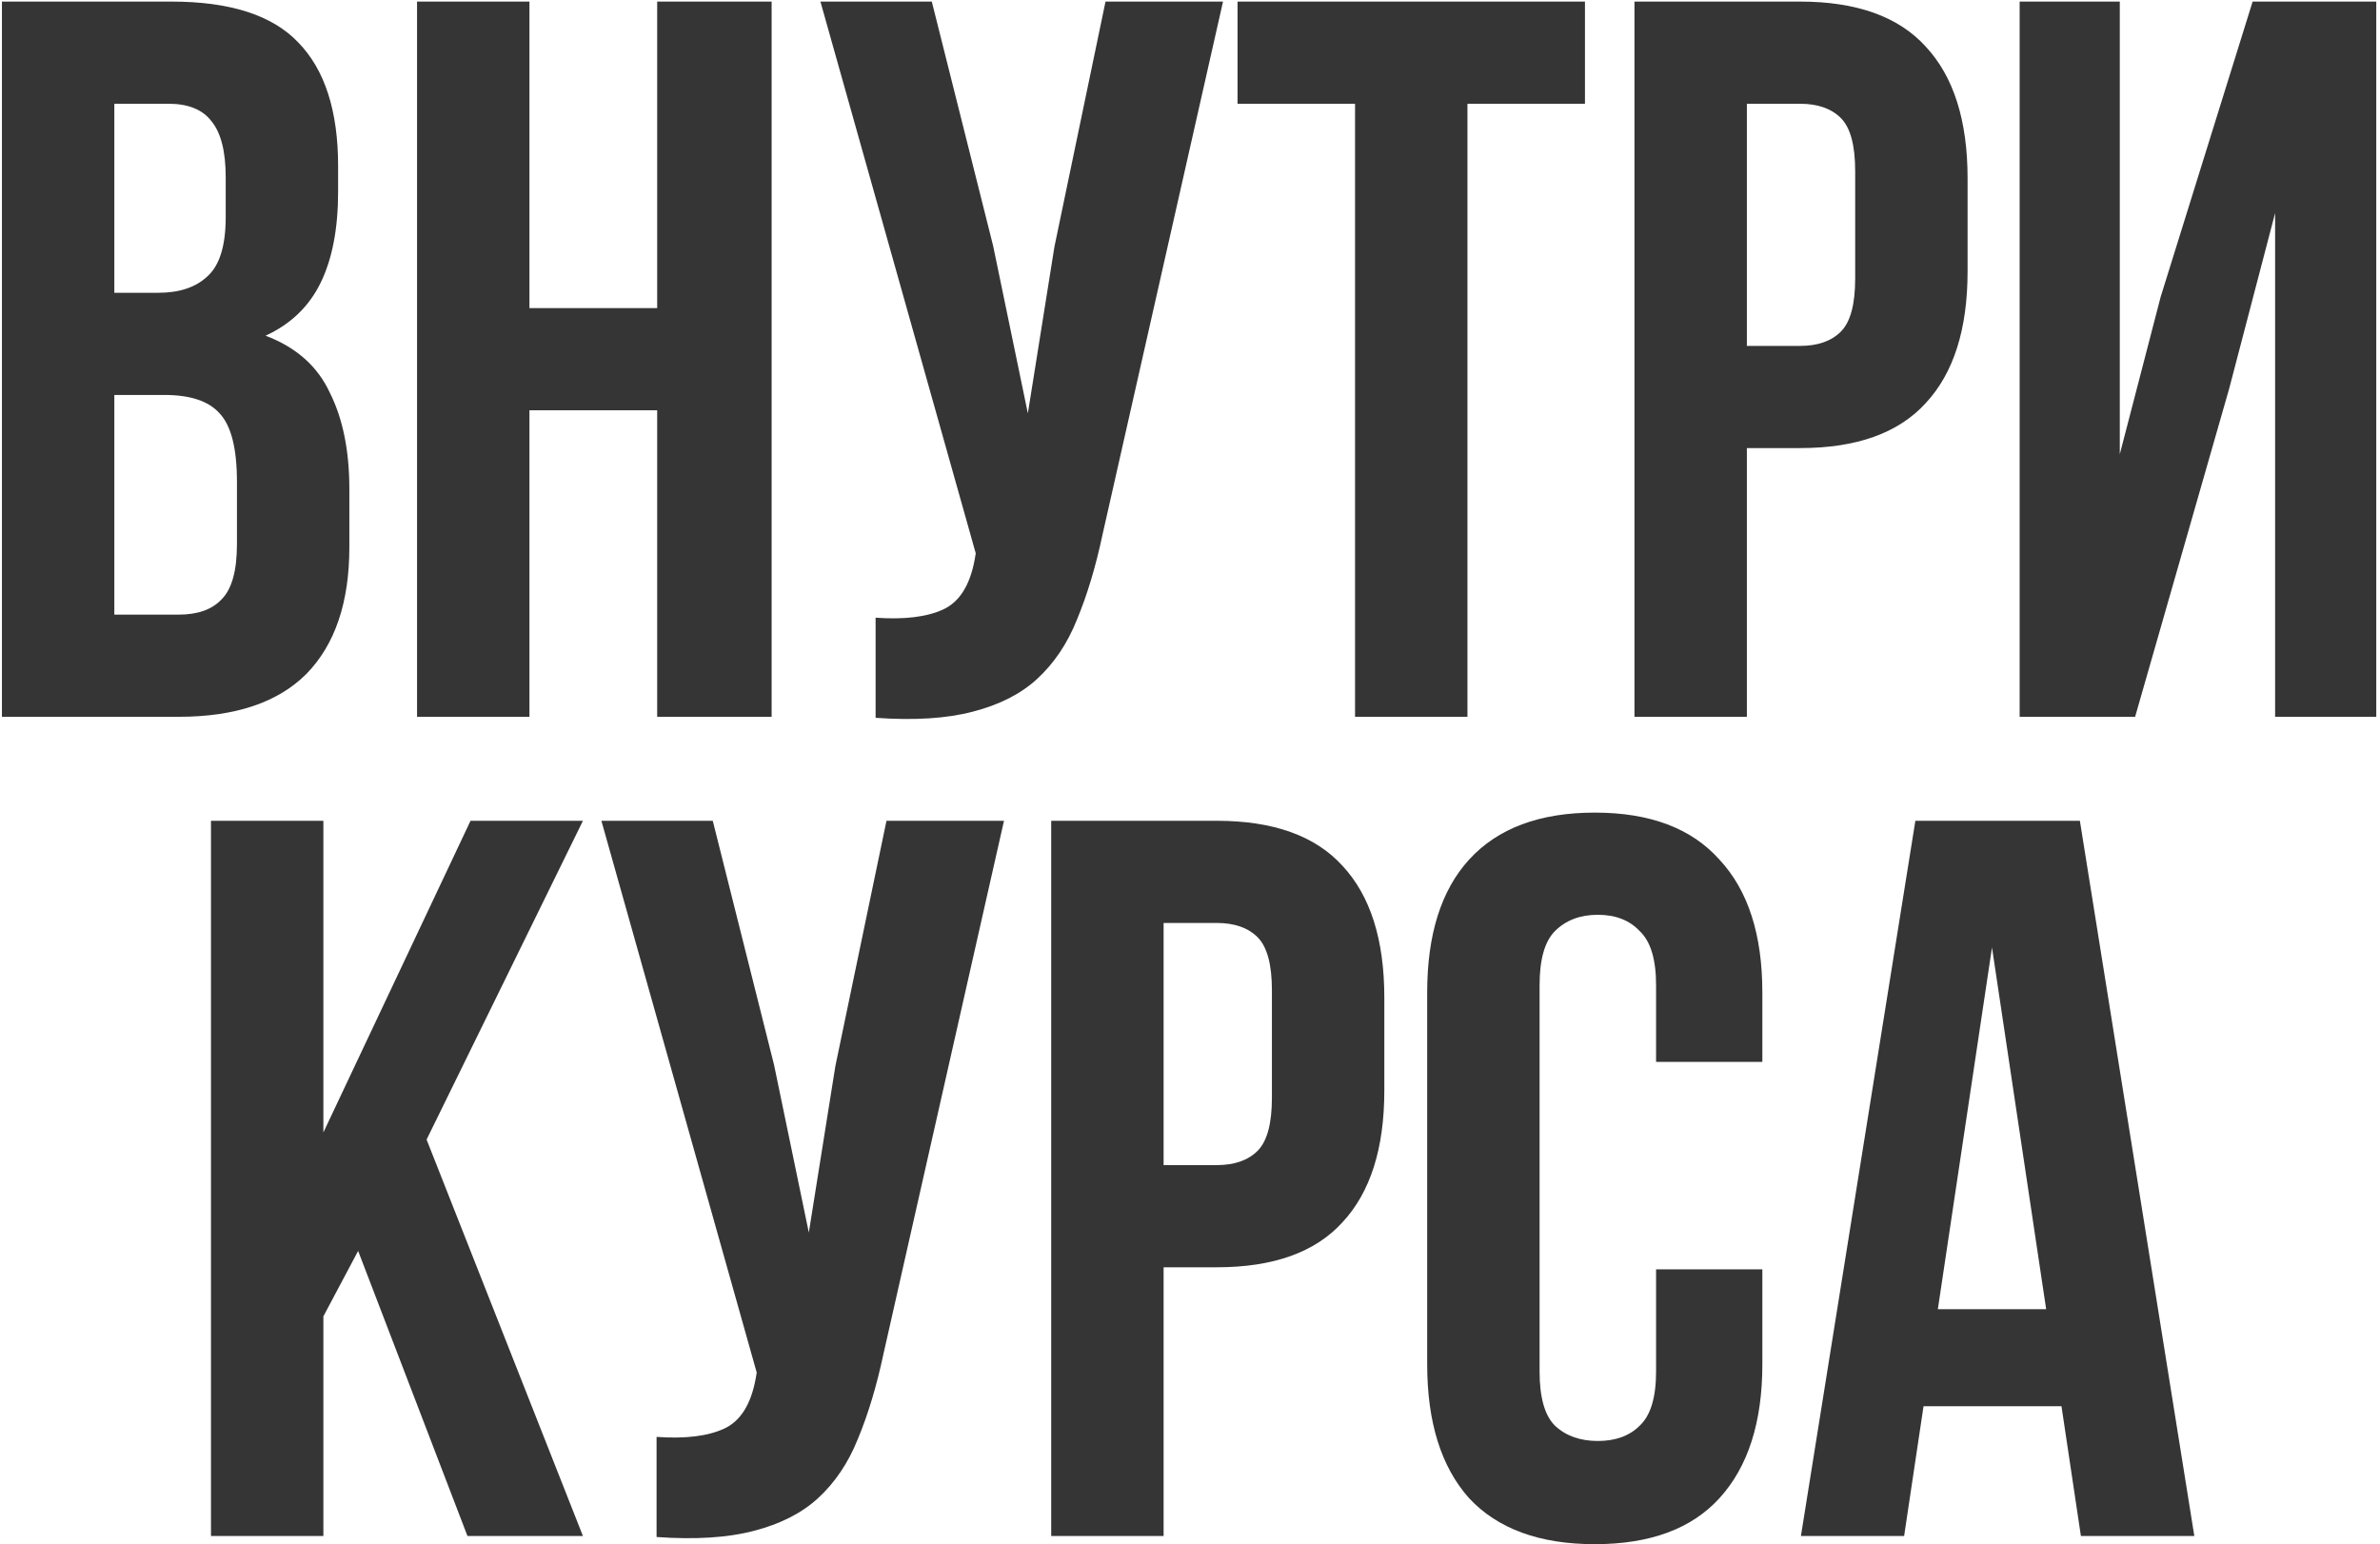
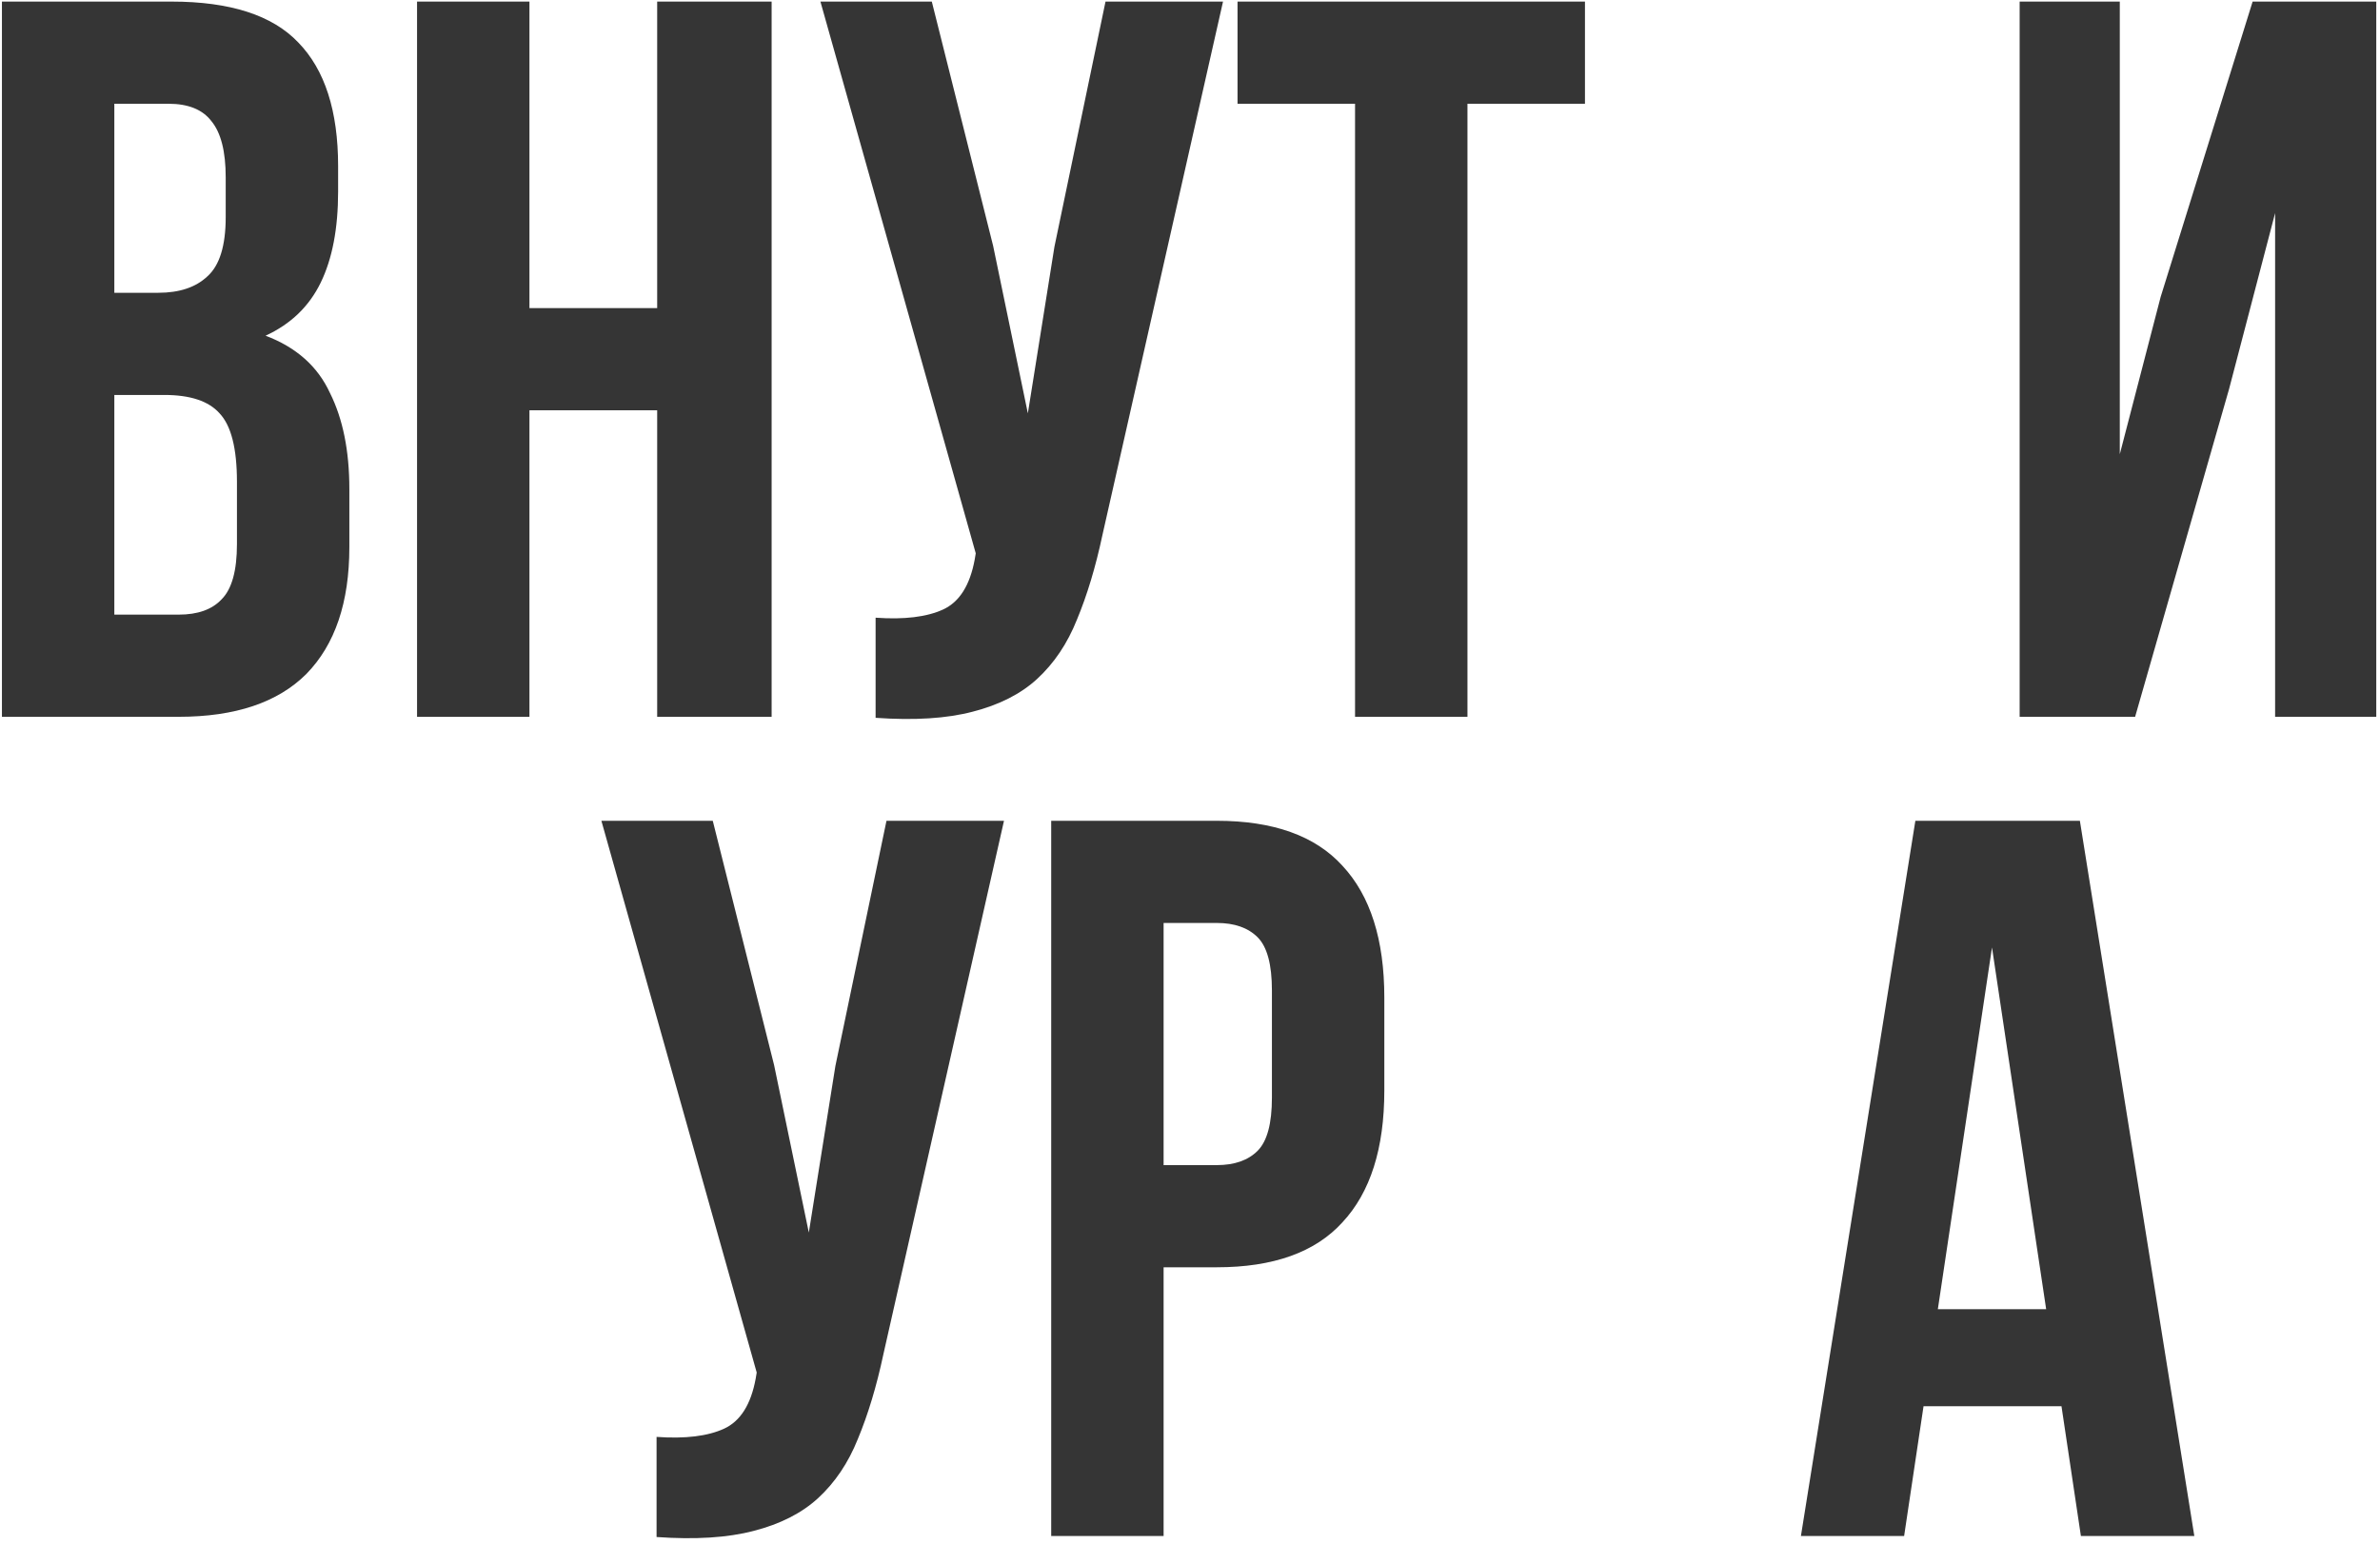
<svg xmlns="http://www.w3.org/2000/svg" width="581" height="377" viewBox="0 0 581 377" fill="none">
  <path d="M41.879 0.387C56.181 0.387 66.491 3.713 72.811 10.365C79.296 17.017 82.539 27.078 82.539 40.548V46.784C82.539 55.764 81.125 63.164 78.298 68.985C75.471 74.805 70.981 79.129 64.828 81.956C72.312 84.783 77.55 89.439 80.543 95.925C83.703 102.244 85.283 110.06 85.283 119.373V133.592C85.283 147.062 81.791 157.372 74.806 164.523C67.822 171.508 57.428 175 43.625 175H0.471V0.387H41.879ZM27.91 96.424V150.055H43.625C48.282 150.055 51.774 148.808 54.102 146.314C56.596 143.819 57.844 139.329 57.844 132.843V117.627C57.844 109.478 56.43 103.907 53.603 100.914C50.942 97.921 46.452 96.424 40.133 96.424H27.91ZM27.91 25.331V71.479H38.636C43.791 71.479 47.783 70.149 50.61 67.488C53.603 64.827 55.1 60.005 55.1 53.02V43.292C55.1 36.972 53.936 32.399 51.607 29.572C49.446 26.745 45.953 25.331 41.131 25.331H27.91Z" fill="#353535" />
  <path d="M129.248 175H101.809V0.387H129.248V75.221H160.429V0.387H188.367V175H160.429V100.166H129.248V175Z" fill="#353535" />
  <path d="M269.128 130.598C267.465 138.414 265.386 145.316 262.891 151.302C260.563 157.123 257.32 161.946 253.163 165.77C249.172 169.429 243.933 172.09 237.448 173.753C231.128 175.416 223.229 175.915 213.75 175.249V150.804C220.735 151.302 226.223 150.637 230.214 148.808C234.205 146.979 236.783 142.904 237.947 136.585L238.196 135.088L200.28 0.387H227.47L242.437 60.005L250.918 100.914L257.404 60.254L269.876 0.387H298.562L269.128 130.598Z" fill="#353535" />
  <path d="M302.105 0.387H386.917V25.331H358.231V175H330.792V25.331H302.105V0.387Z" fill="#353535" />
-   <path d="M439.413 0.387C453.215 0.387 463.443 4.045 470.095 11.362C476.913 18.68 480.322 29.406 480.322 43.541V66.241C480.322 80.376 476.913 91.103 470.095 98.42C463.443 105.737 453.215 109.395 439.413 109.395H426.441V175H399.002V0.387H439.413ZM426.441 25.331V84.451H439.413C443.736 84.451 447.062 83.286 449.39 80.958C451.719 78.63 452.883 74.306 452.883 67.987V41.795C452.883 35.476 451.719 31.152 449.39 28.824C447.062 26.496 443.736 25.331 439.413 25.331H426.441Z" fill="#353535" />
  <path d="M521.22 175H493.032V0.387H517.478V110.892L527.456 72.477L549.906 0.387H580.089V175H555.394V52.022L544.169 94.927L521.22 175Z" fill="#353535" />
-   <path d="M87.426 305.404L78.944 321.369V375H51.505V200.387H78.944V276.468L114.865 200.387H142.304L104.139 278.214L142.304 375H114.116L87.426 305.404Z" fill="#353535" />
  <path d="M215.657 330.598C213.994 338.414 211.915 345.316 209.421 351.302C207.093 357.123 203.85 361.946 199.693 365.77C195.701 369.429 190.463 372.09 183.977 373.753C177.658 375.416 169.759 375.915 160.28 375.249V350.804C167.264 351.302 172.752 350.637 176.743 348.808C180.735 346.979 183.312 342.904 184.476 336.585L184.726 335.088L146.81 200.387H173.999L188.966 260.005L197.447 300.914L203.933 260.254L216.406 200.387H245.092L215.657 330.598Z" fill="#353535" />
  <path d="M297.028 200.387C310.83 200.387 321.058 204.045 327.71 211.362C334.528 218.68 337.937 229.406 337.937 243.541V266.241C337.937 280.376 334.528 291.102 327.71 298.42C321.058 305.737 310.83 309.395 297.028 309.395H284.056V375H256.617V200.387H297.028ZM284.056 225.331V284.451H297.028C301.351 284.451 304.677 283.286 307.006 280.958C309.334 278.63 310.498 274.306 310.498 267.987V241.795C310.498 235.476 309.334 231.152 307.006 228.824C304.677 226.496 301.351 225.331 297.028 225.331H284.056Z" fill="#353535" />
-   <path d="M430.221 309.894V333.093C430.221 347.228 426.729 358.121 419.744 365.77C412.926 373.254 402.782 376.996 389.312 376.996C375.841 376.996 365.614 373.254 358.63 365.77C351.811 358.121 348.402 347.228 348.402 333.093V242.294C348.402 228.159 351.811 217.349 358.63 209.866C365.614 202.216 375.841 198.391 389.312 198.391C402.782 198.391 412.926 202.216 419.744 209.866C426.729 217.349 430.221 228.159 430.221 242.294V259.256H404.278V240.548C404.278 234.228 402.948 229.822 400.287 227.327C397.793 224.666 394.384 223.336 390.06 223.336C385.736 223.336 382.244 224.666 379.583 227.327C377.089 229.822 375.841 234.228 375.841 240.548V334.839C375.841 341.158 377.089 345.565 379.583 348.06C382.244 350.554 385.736 351.801 390.06 351.801C394.384 351.801 397.793 350.554 400.287 348.06C402.948 345.565 404.278 341.158 404.278 334.839V309.894H430.221Z" fill="#353535" />
  <path d="M535.673 375H507.984L503.245 343.32H469.569L464.83 375H439.636L467.574 200.387H507.735L535.673 375ZM473.062 319.623H499.503L486.282 231.318L473.062 319.623Z" fill="#353535" />
</svg>